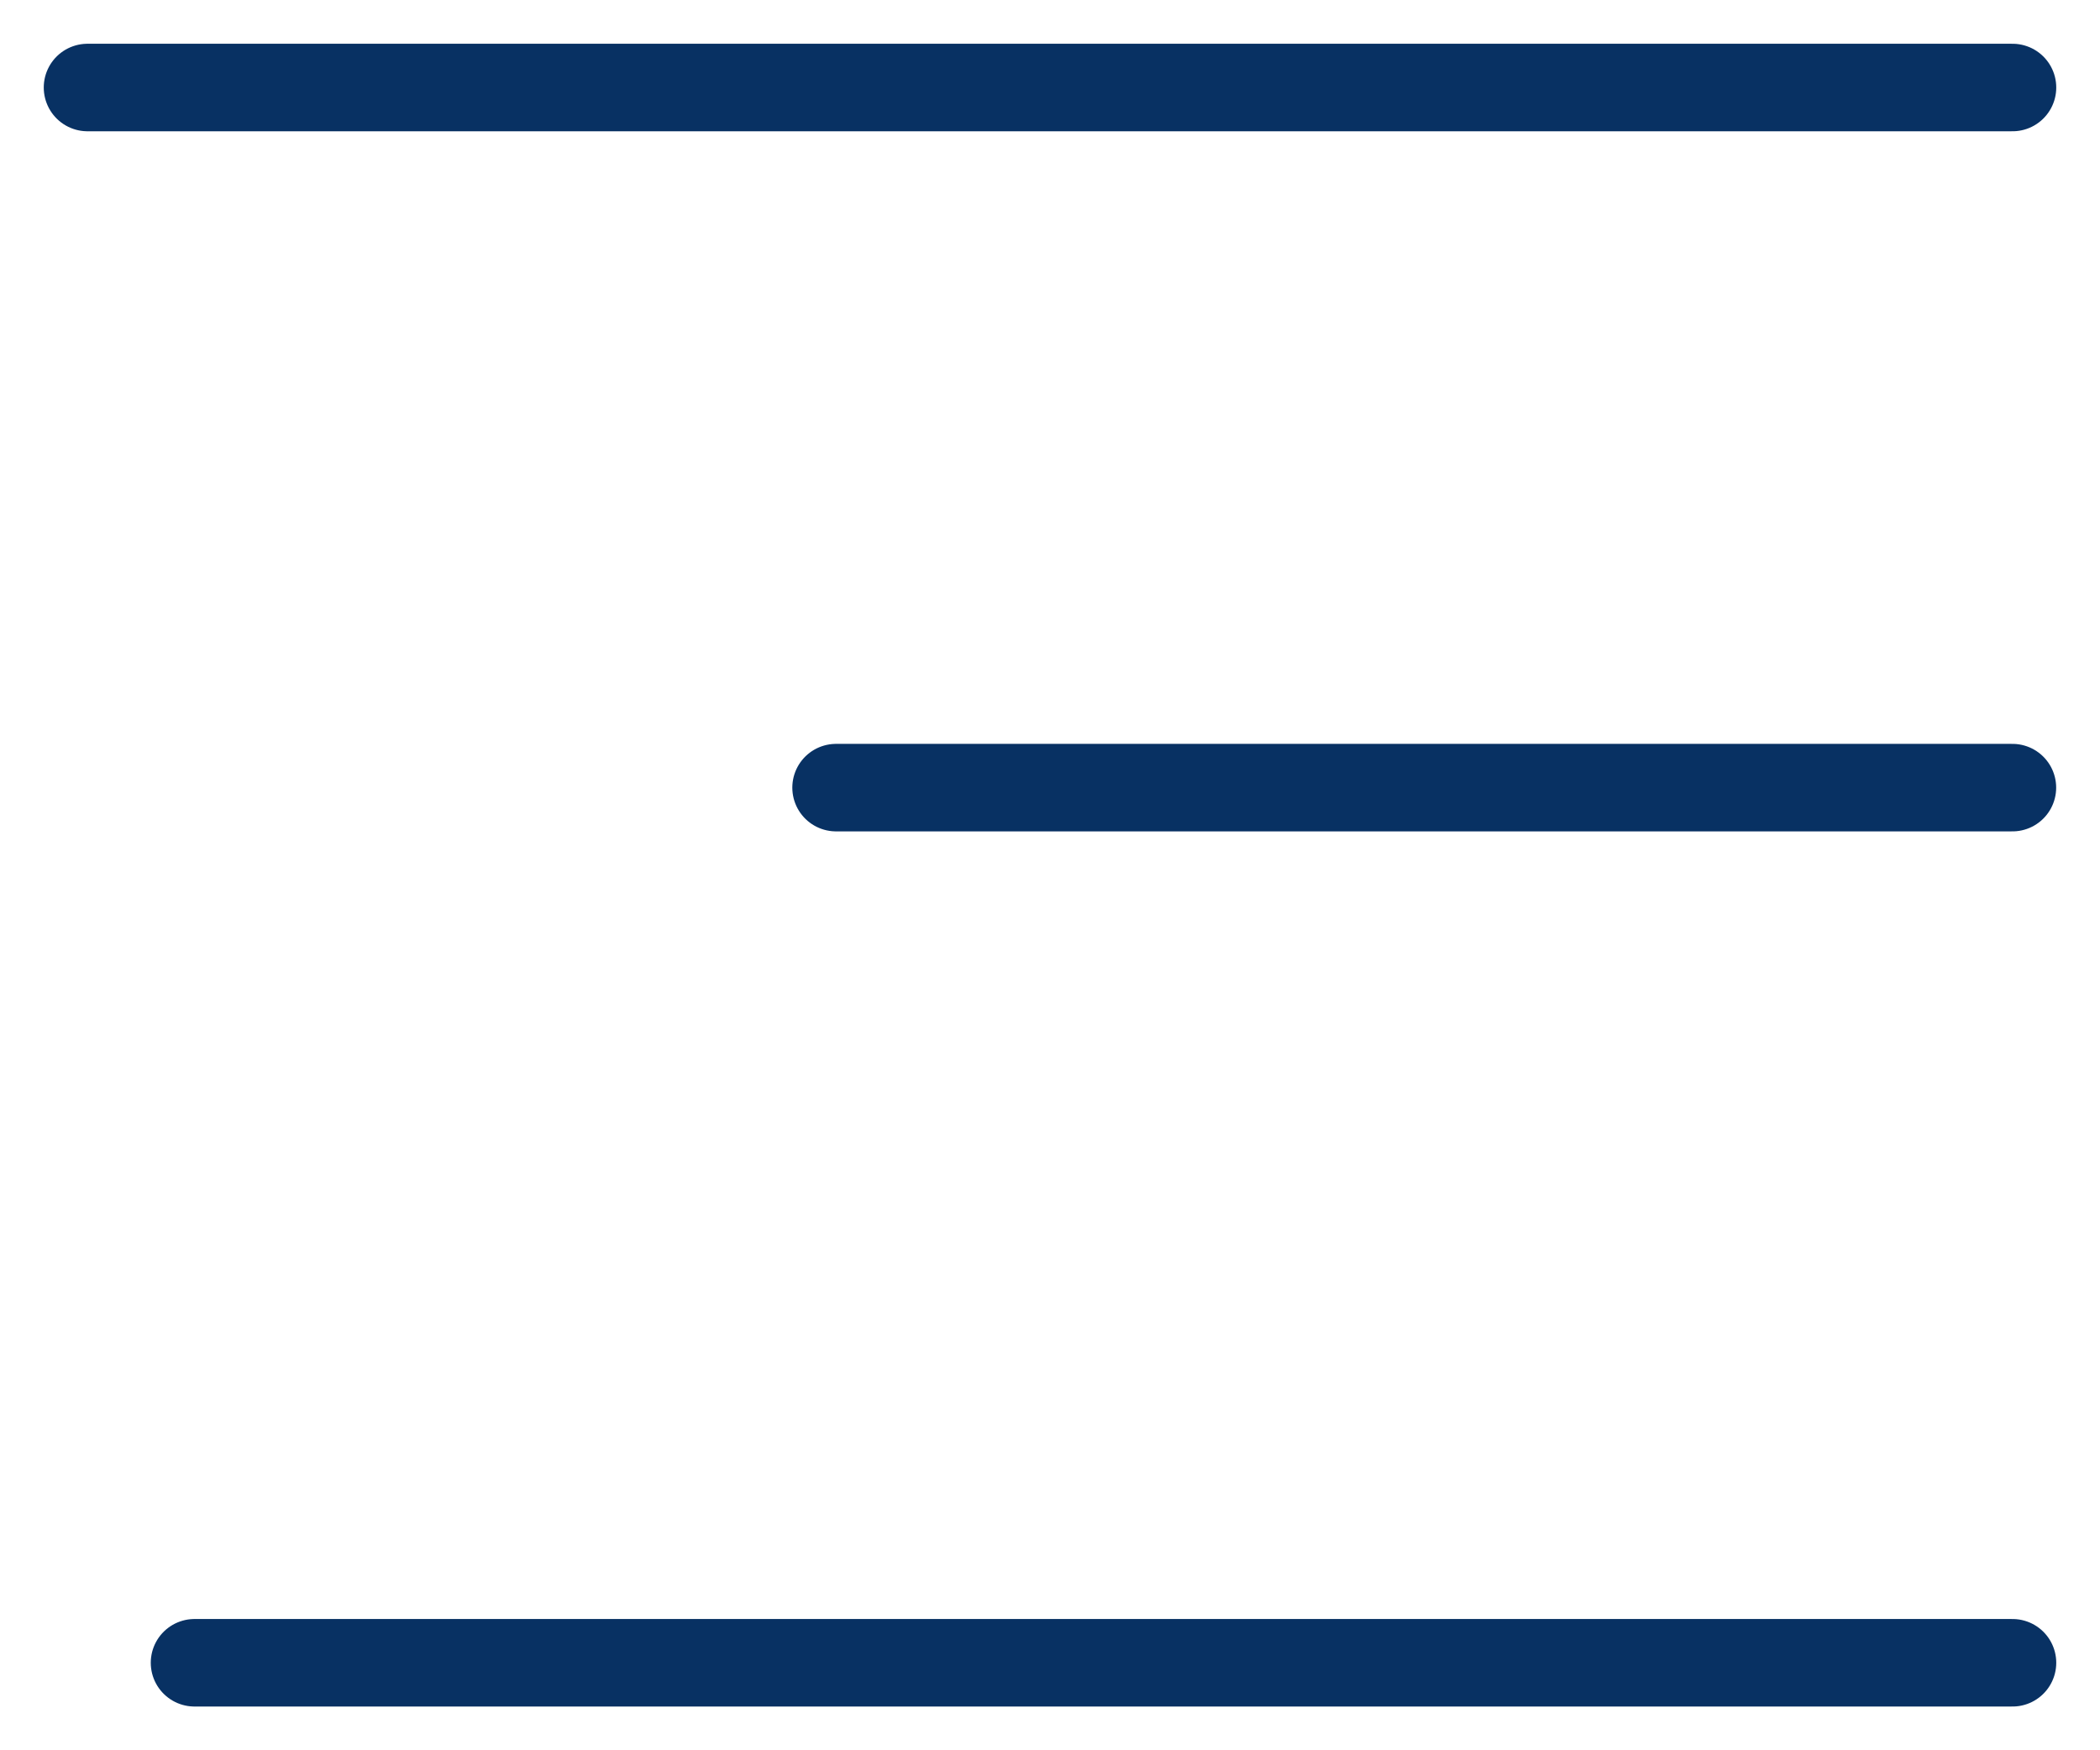
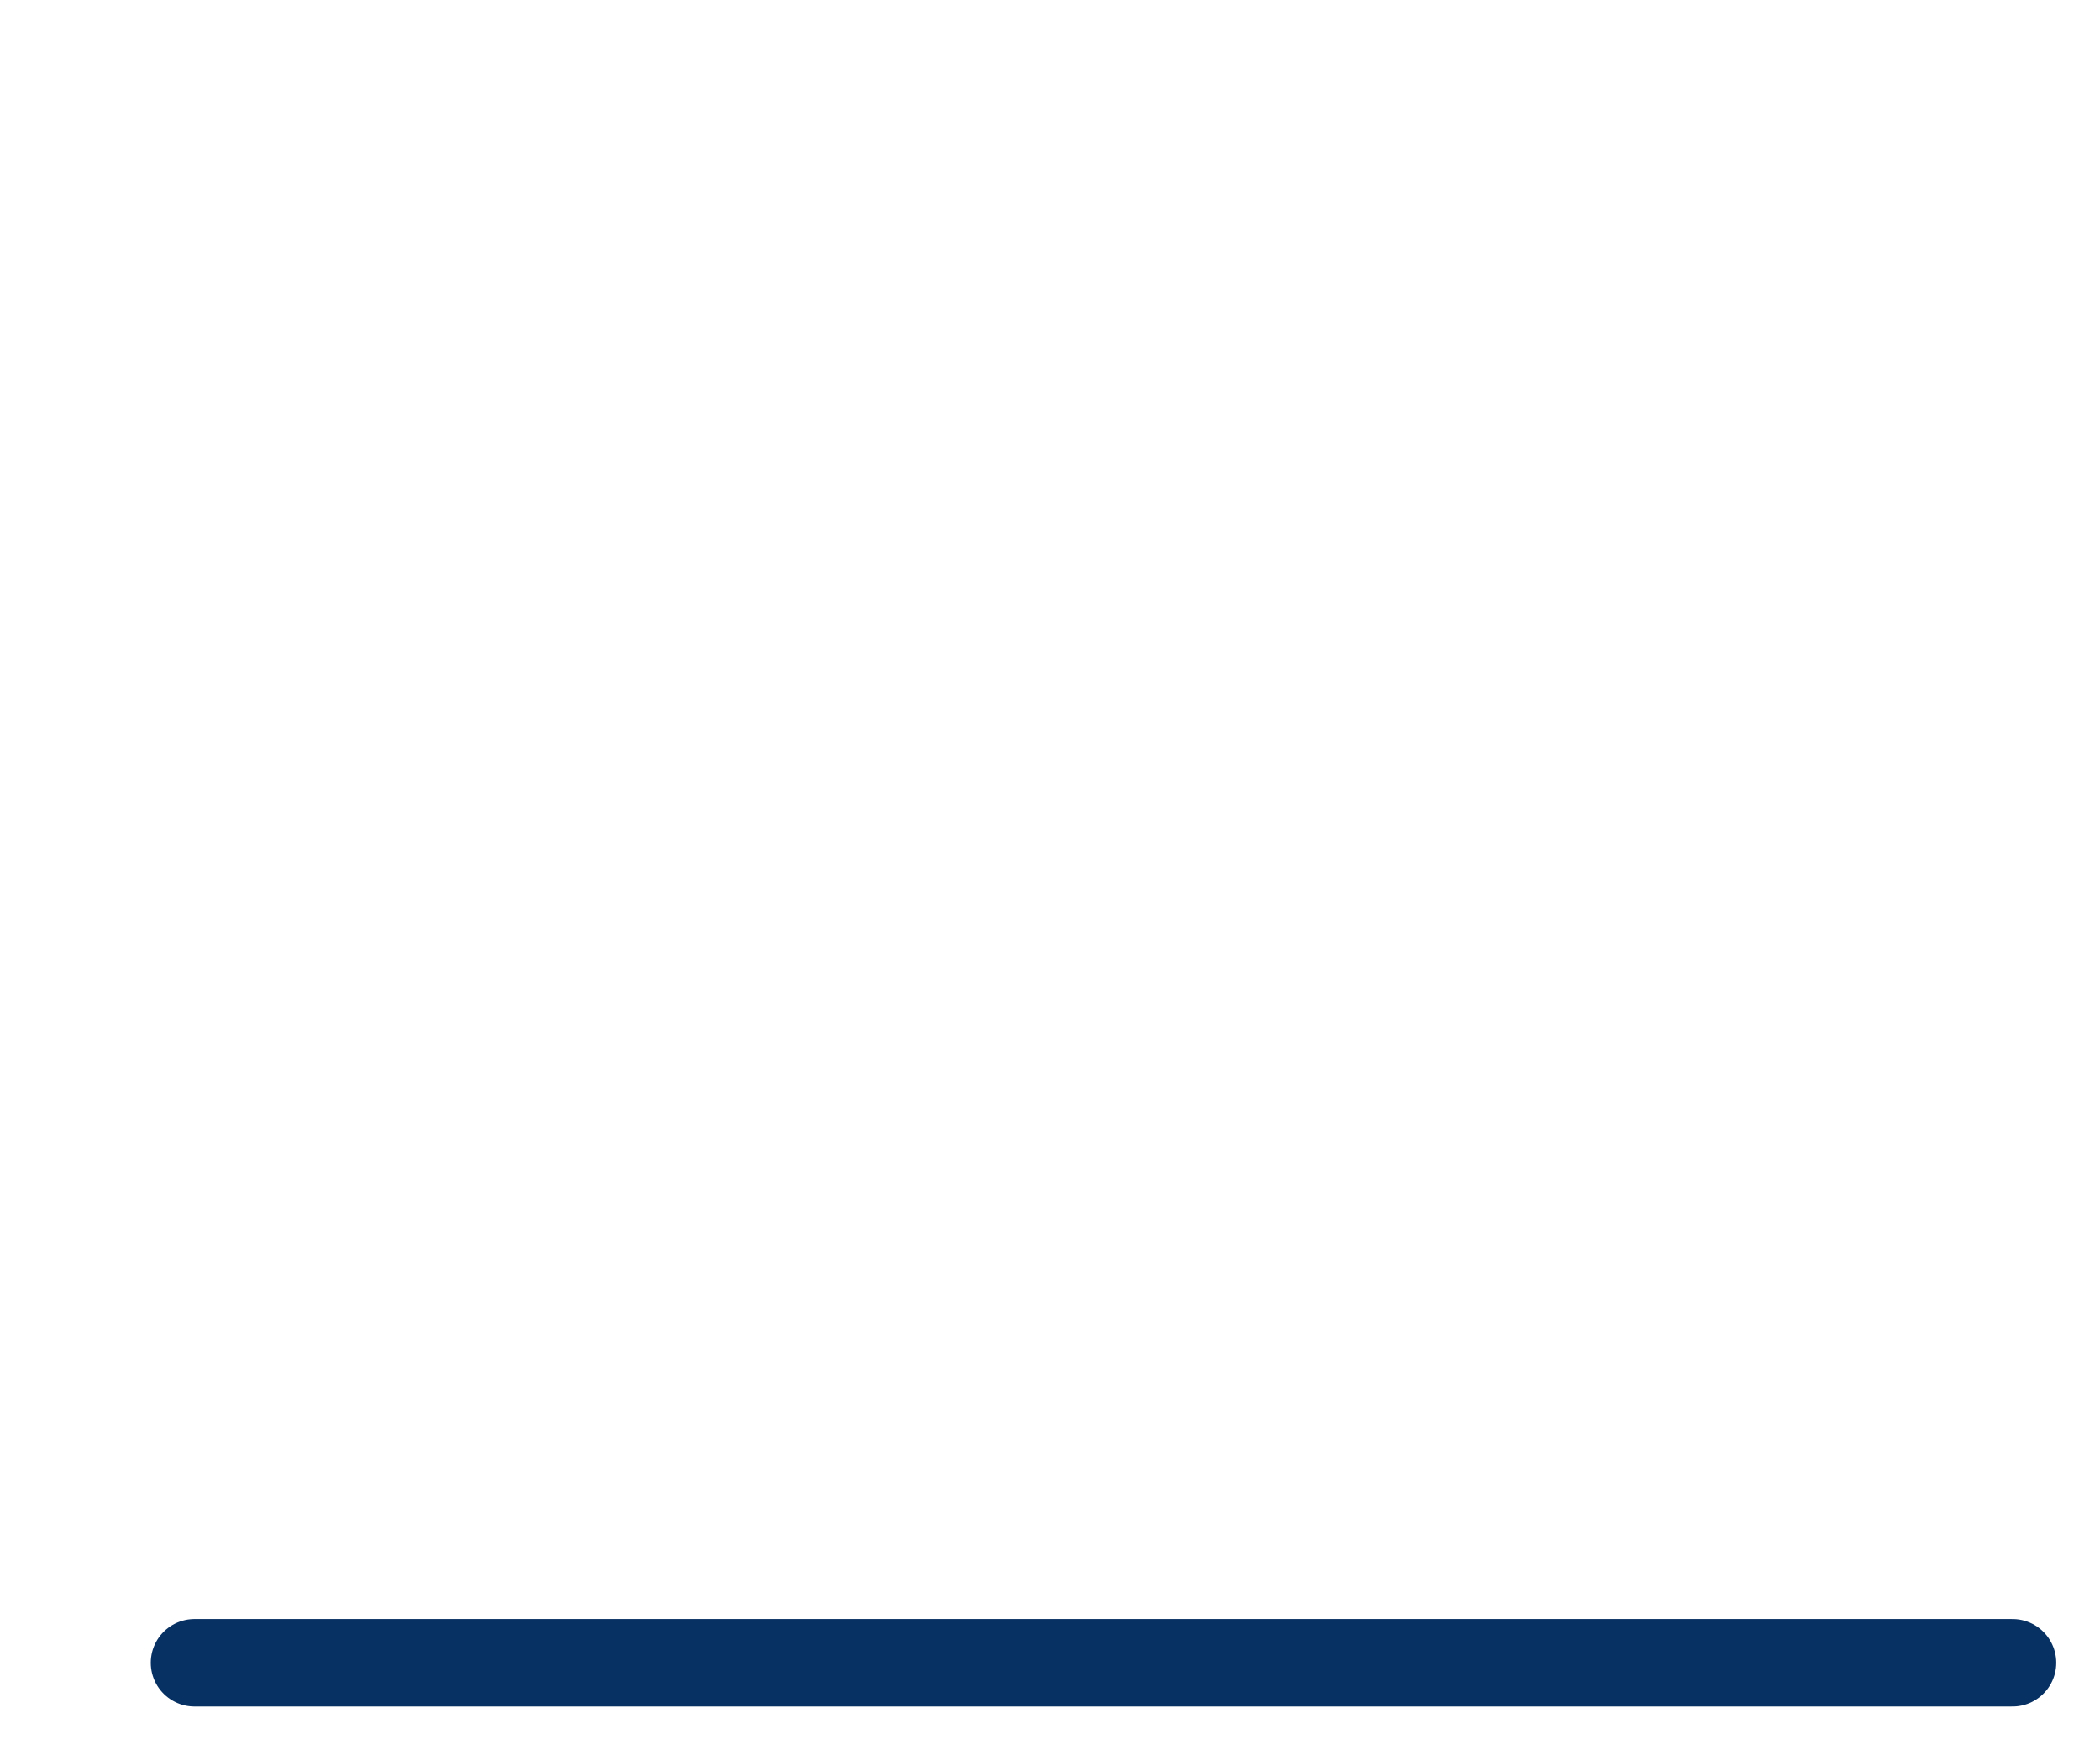
<svg xmlns="http://www.w3.org/2000/svg" width="24" height="20" viewBox="0 0 24 20" fill="none">
-   <path d="M23 1H1" stroke="#083163" stroke-linecap="round" />
  <path d="M23 19L2.223 19" stroke="#083163" stroke-linecap="round" />
-   <path d="M22.999 9L9.555 9" stroke="#083163" stroke-linecap="round" />
</svg>